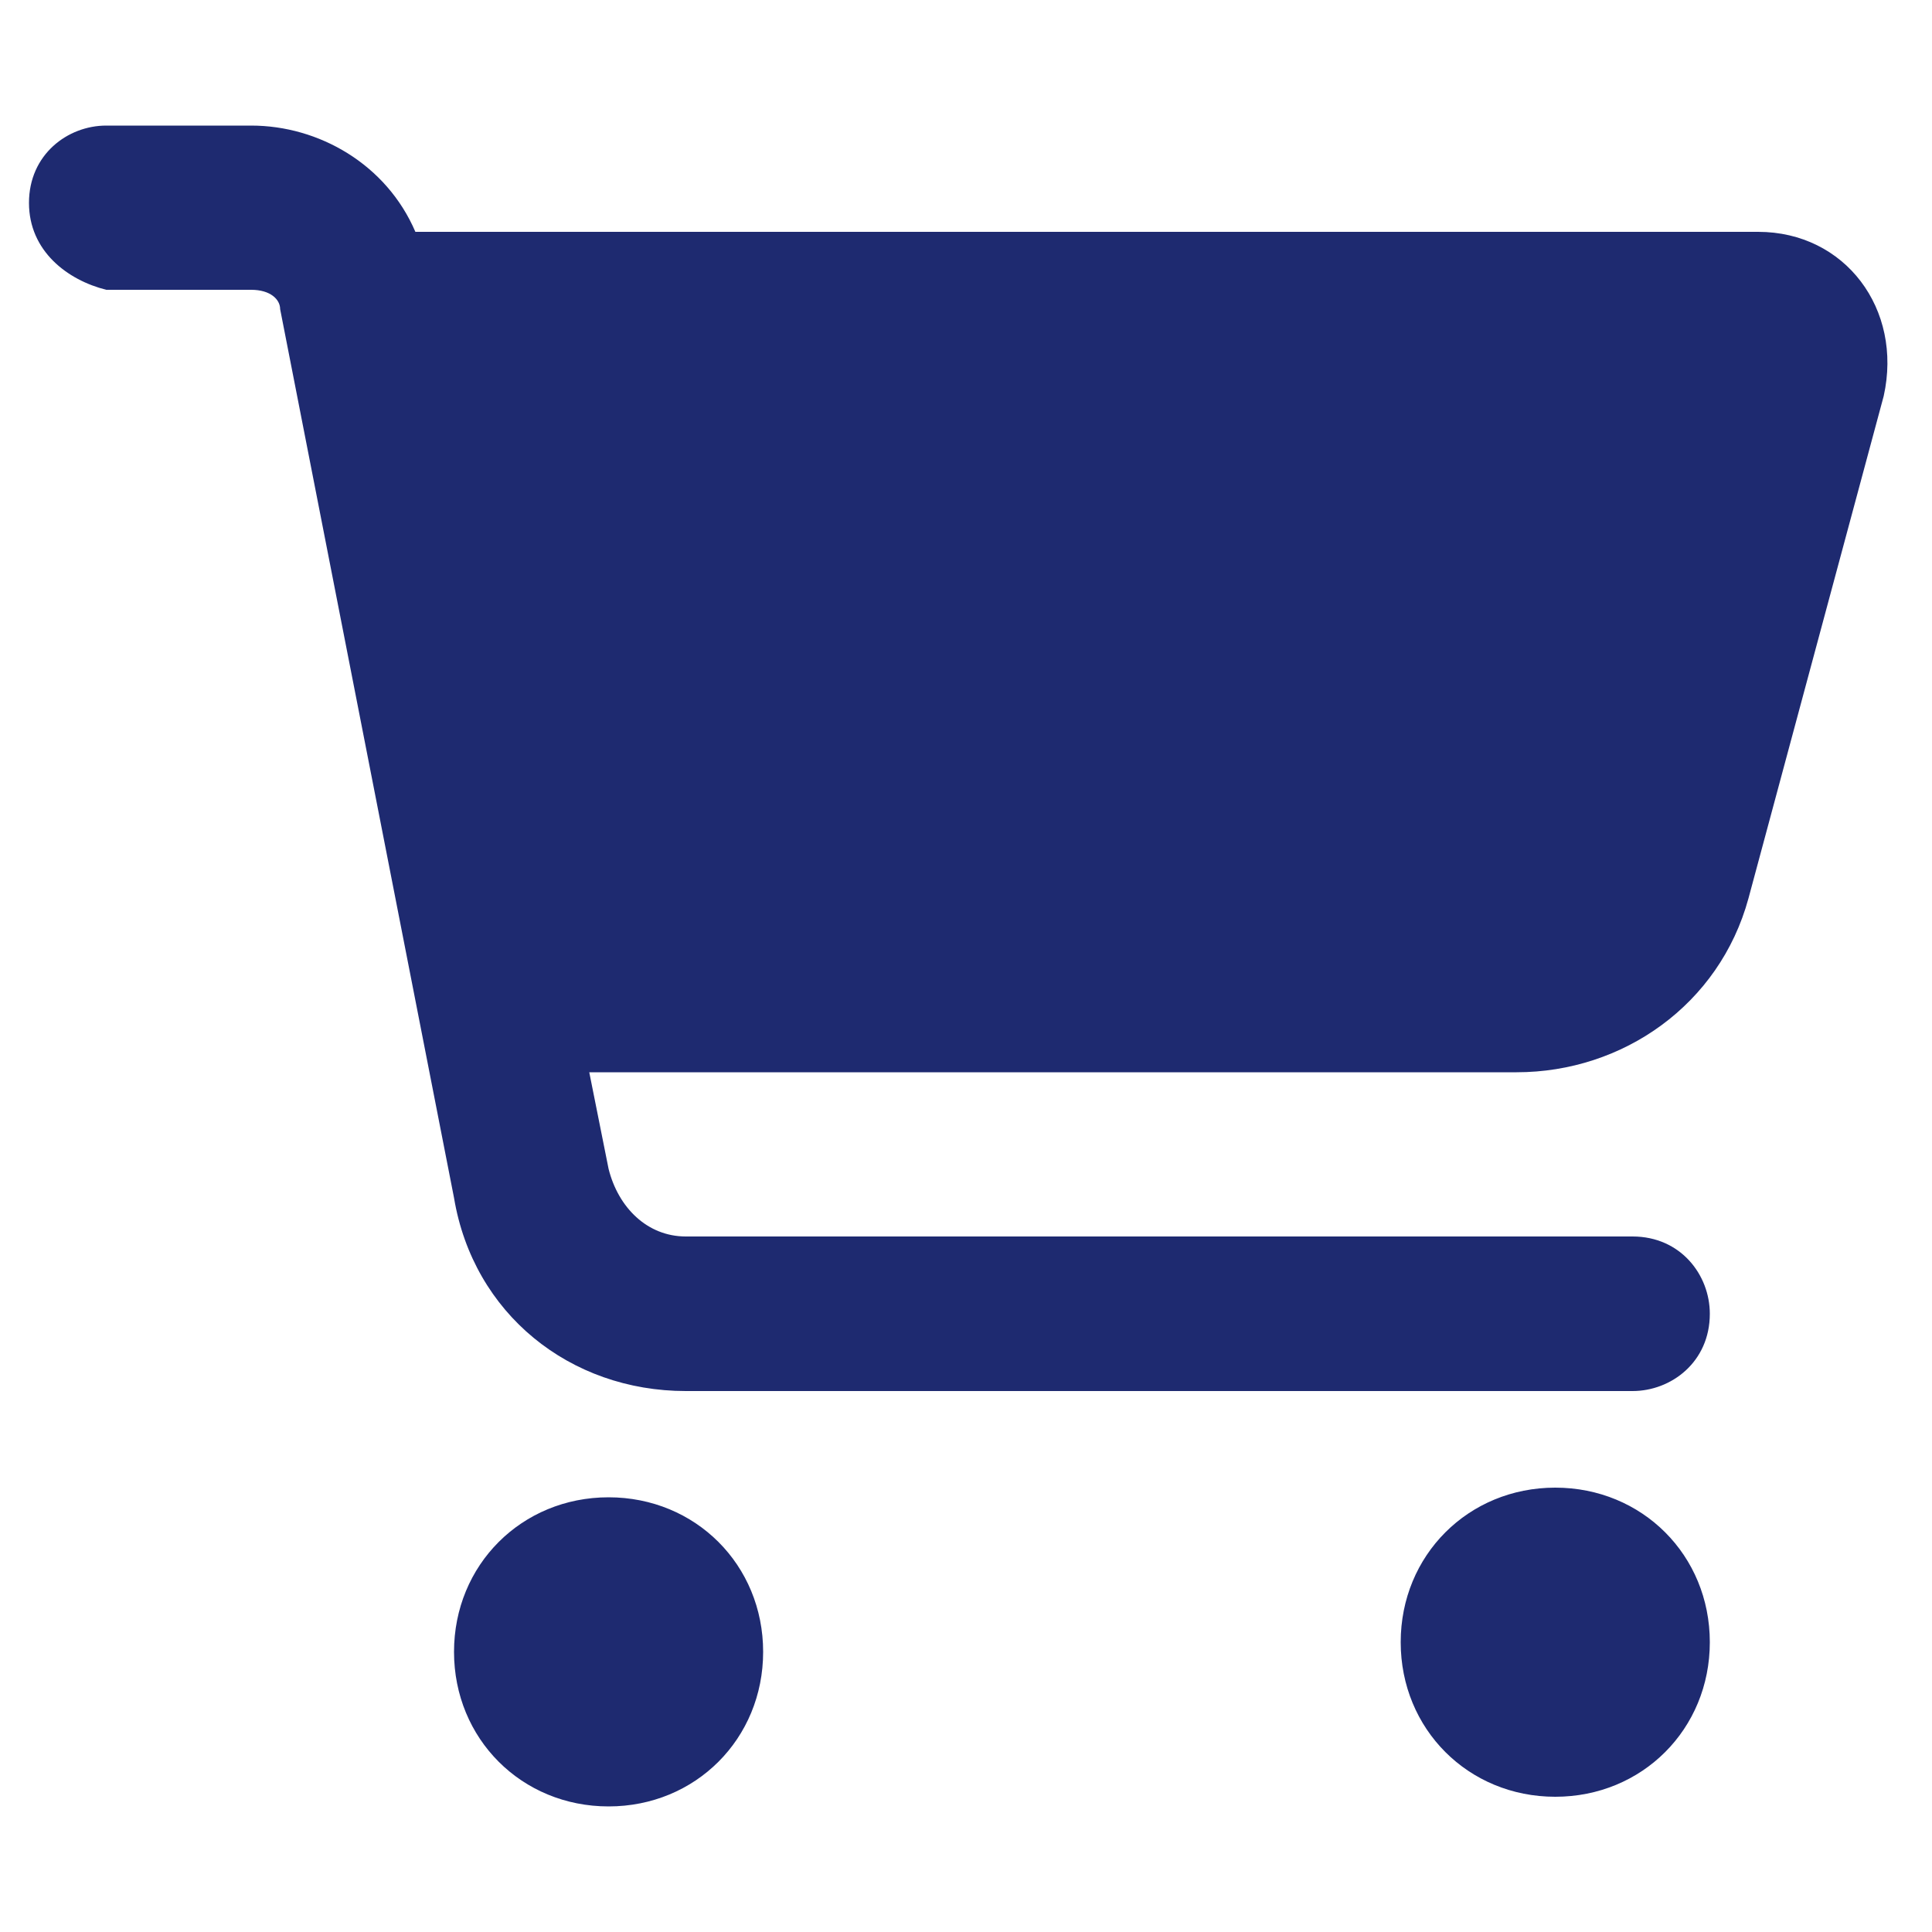
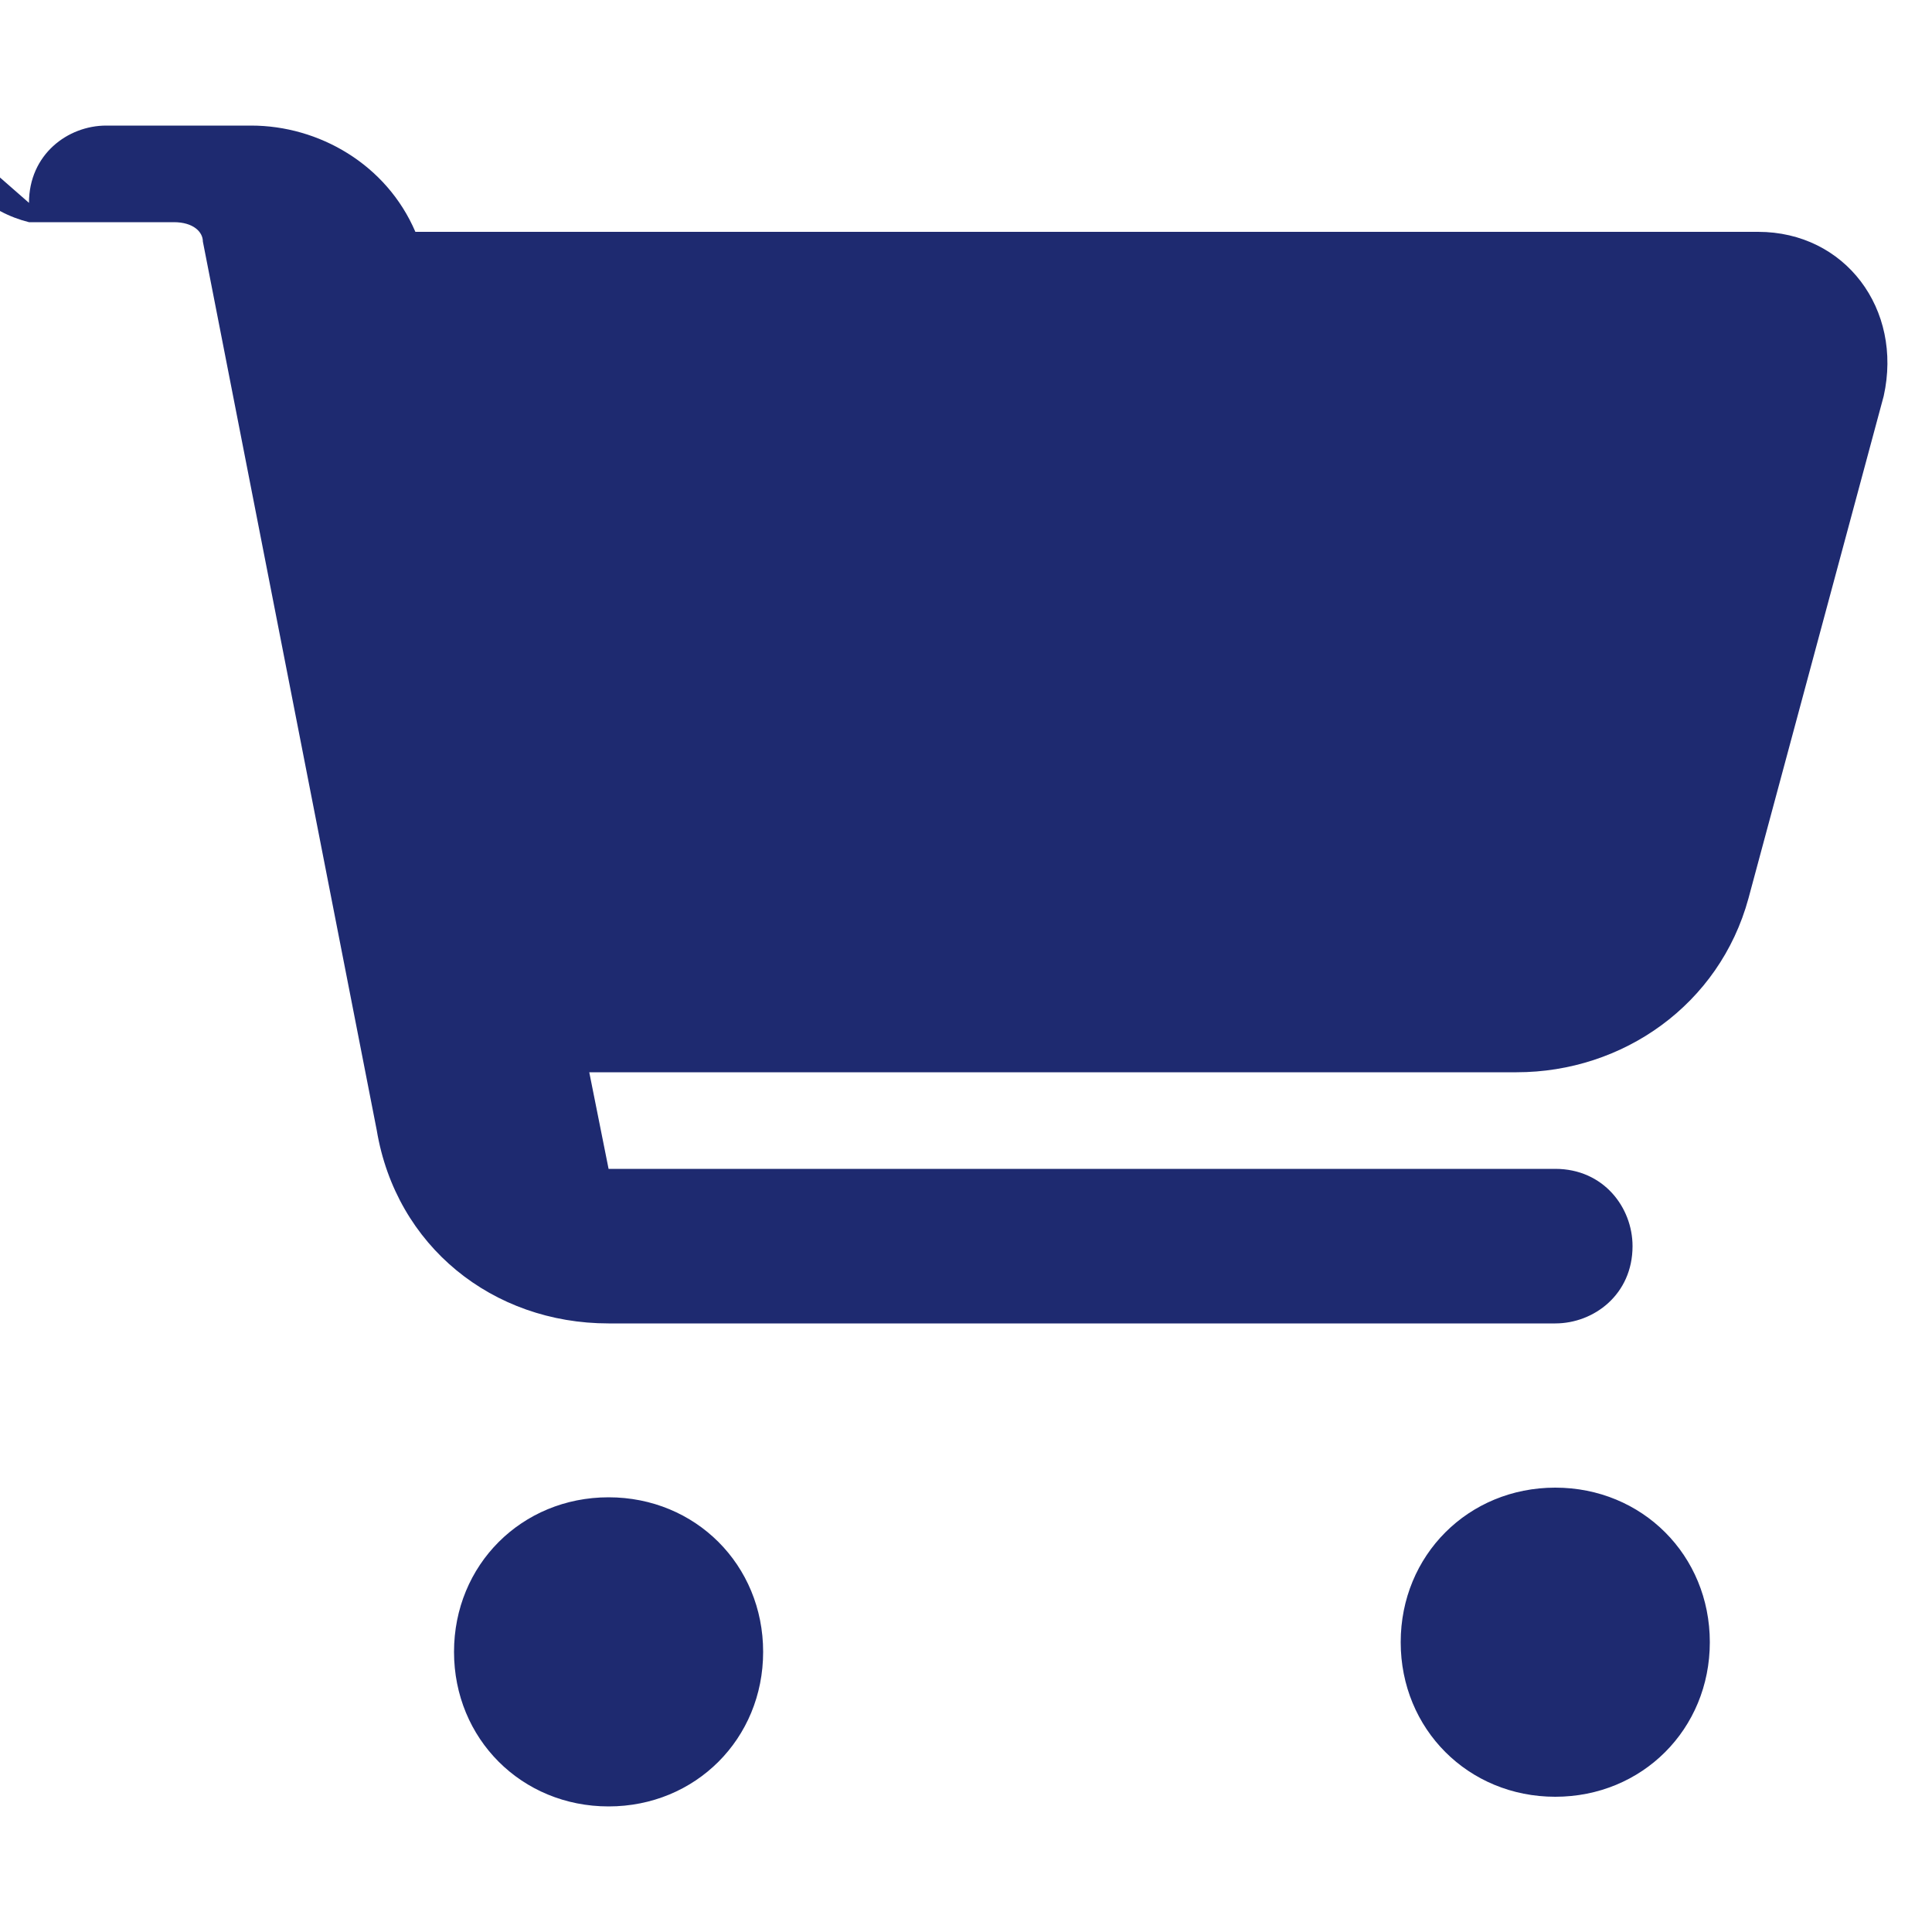
<svg xmlns="http://www.w3.org/2000/svg" enable-background="new 0 0 20 20" height="20" viewBox="0 0 20 20" width="20">
-   <path d="m.3 2.1c0-.5.4-.8.8-.8h1.5c.7 0 1.4.4 1.7 1.1h13.9c.9 0 1.5.8 1.3 1.7l-1.4 5.2c-.3 1.1-1.3 1.8-2.4 1.8h-9.6l.2 1c.1.4.4.7.8.7h9.8c.5 0 .8.4.8.8 0 .5-.4.8-.8.8h-9.8c-1.2 0-2.2-.8-2.4-2l-1.8-9.2c0-.1-.1-.2-.3-.2h-1.5c-.4-.1-.8-.4-.8-.9zm4.4 15c0-.9.7-1.6 1.6-1.6s1.6.7 1.6 1.6-.7 1.6-1.6 1.6-1.6-.7-1.6-1.6zm11.4-1.7c.9 0 1.6.7 1.6 1.6s-.7 1.6-1.6 1.6c-.9 0-1.6-.7-1.6-1.6s.7-1.6 1.6-1.6z" fill="#1e2a70" />
+   <path d="m.3 2.1c0-.5.4-.8.8-.8h1.5c.7 0 1.4.4 1.7 1.1h13.9c.9 0 1.5.8 1.3 1.7l-1.4 5.2c-.3 1.1-1.3 1.8-2.4 1.8h-9.6l.2 1h9.8c.5 0 .8.4.8.8 0 .5-.4.8-.8.8h-9.8c-1.2 0-2.2-.8-2.4-2l-1.8-9.2c0-.1-.1-.2-.3-.2h-1.5c-.4-.1-.8-.4-.8-.9zm4.4 15c0-.9.7-1.6 1.6-1.6s1.6.7 1.6 1.6-.7 1.6-1.6 1.6-1.6-.7-1.6-1.6zm11.4-1.7c.9 0 1.6.7 1.6 1.6s-.7 1.6-1.6 1.6c-.9 0-1.6-.7-1.6-1.6s.7-1.6 1.6-1.6z" fill="#1e2a70" />
</svg>